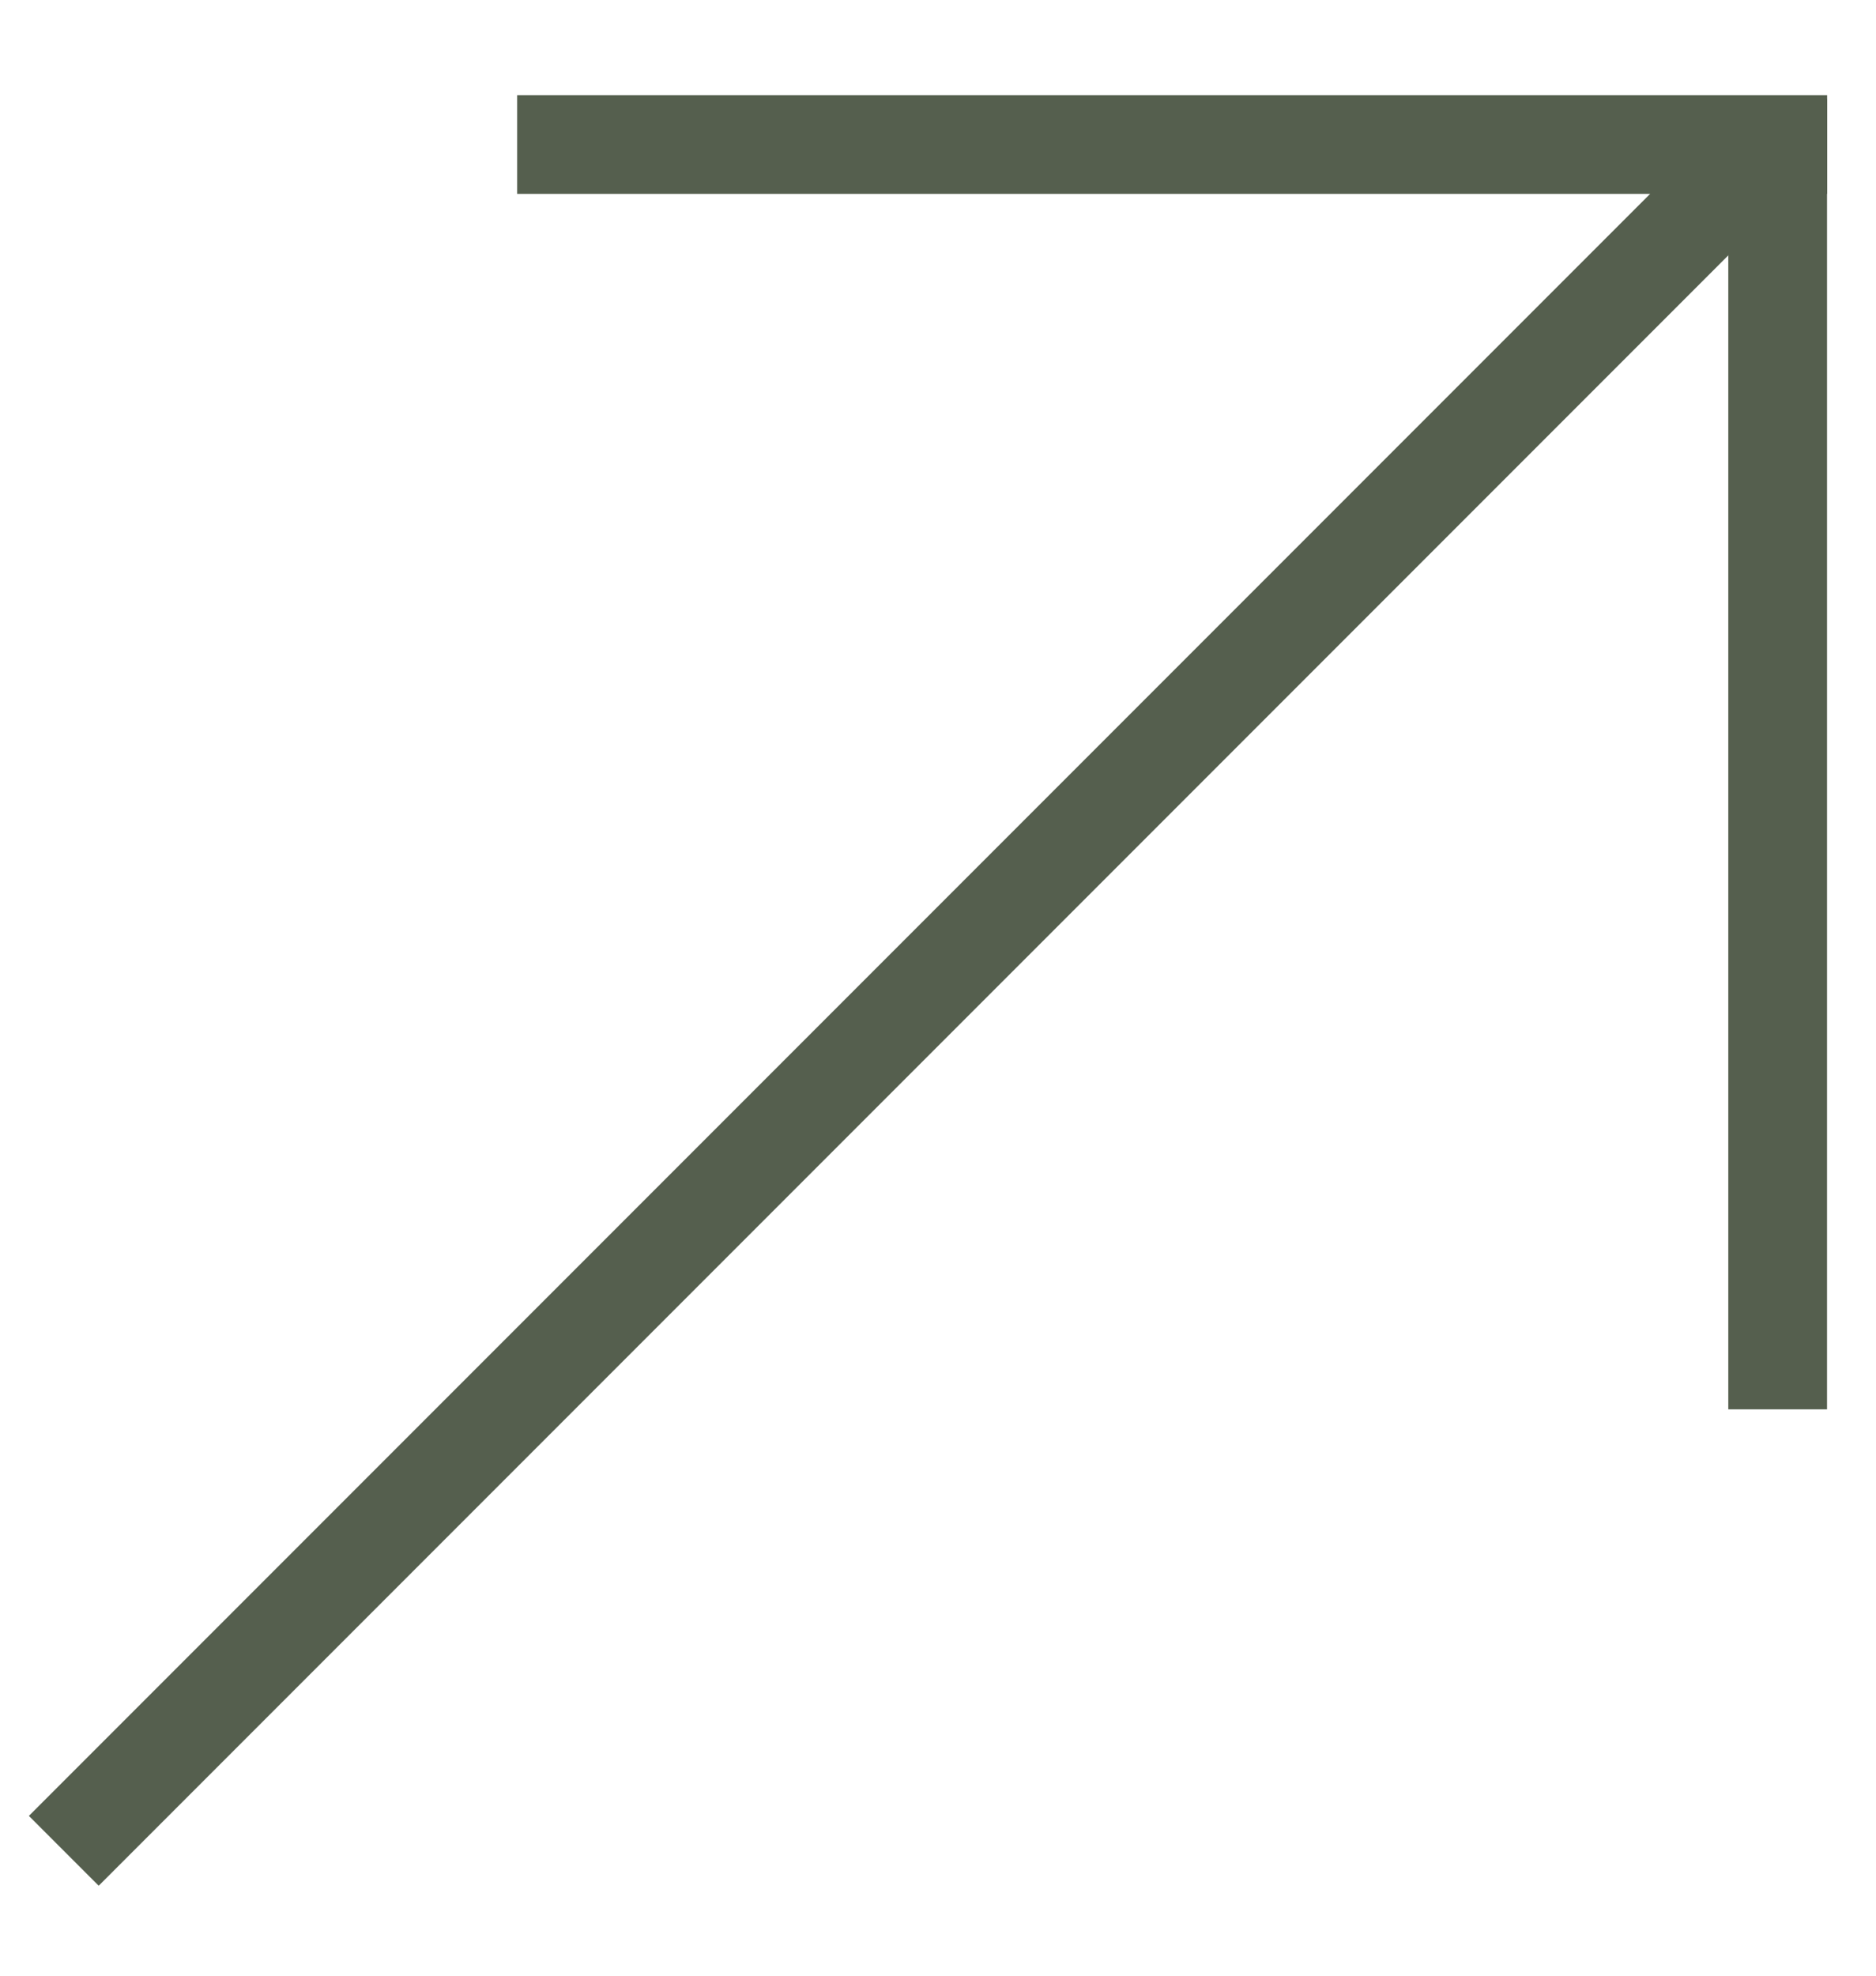
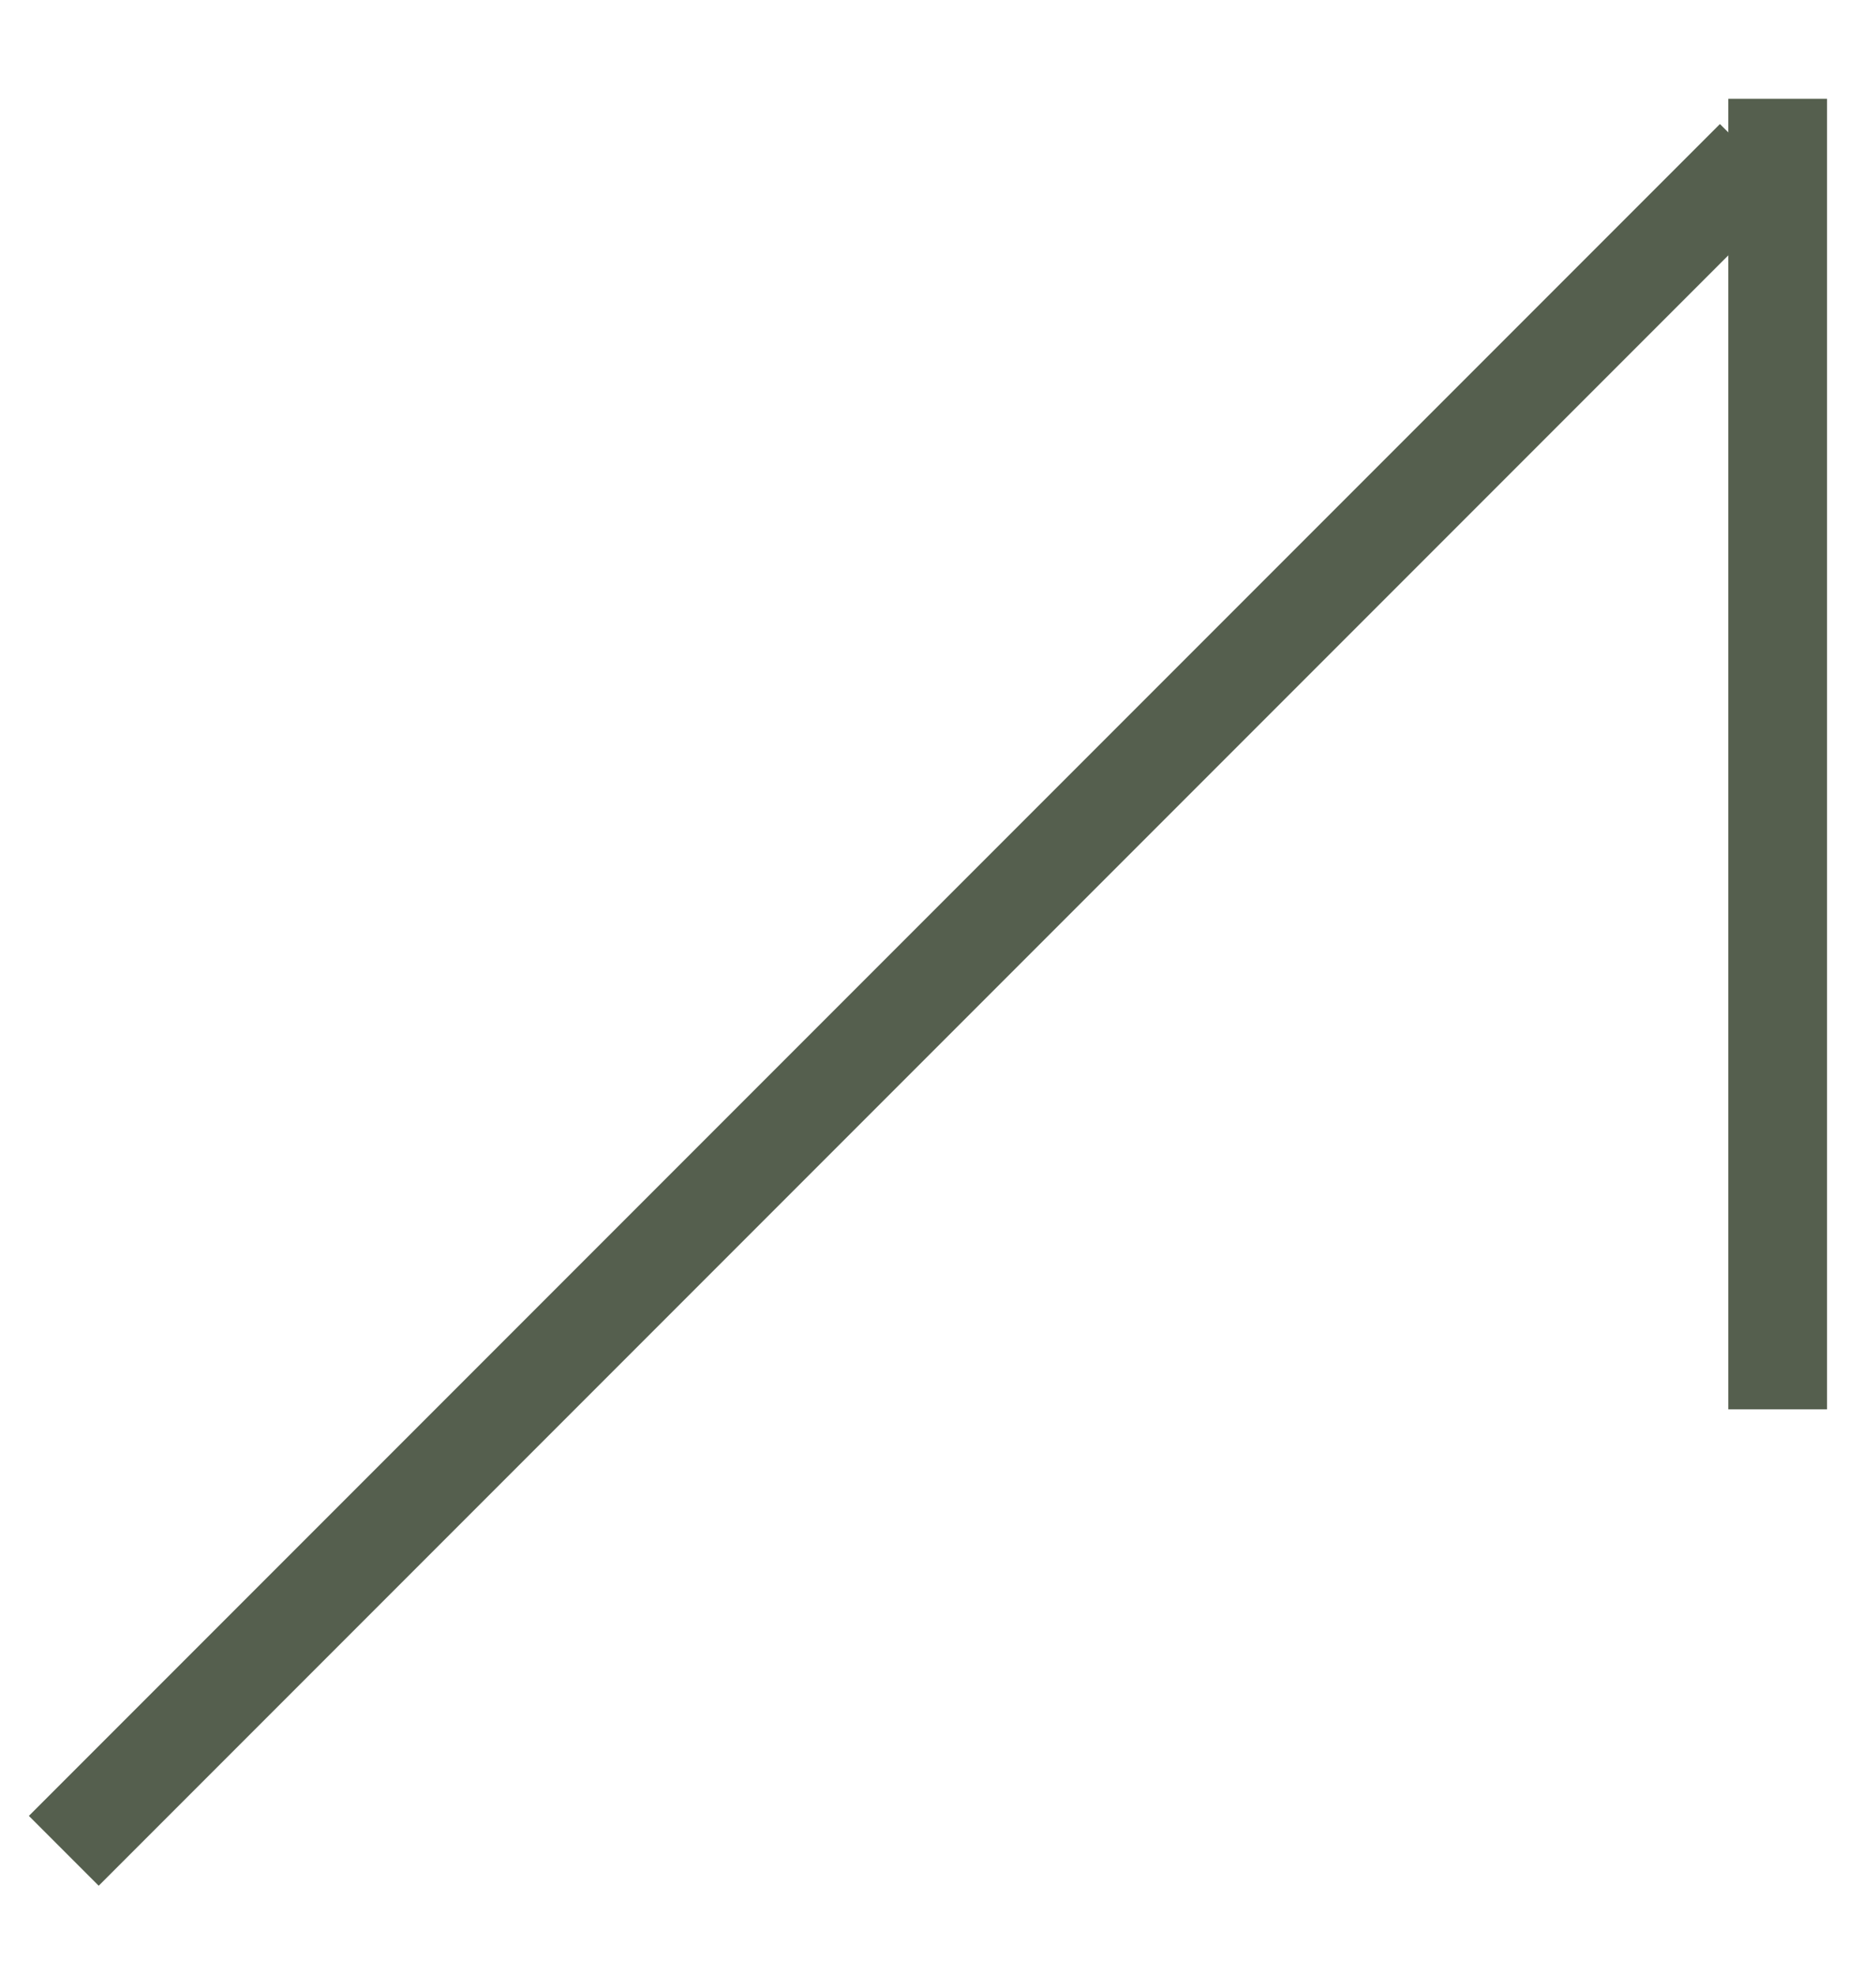
<svg xmlns="http://www.w3.org/2000/svg" width="19" height="20" viewBox="0 0 19 20" fill="none">
  <line x1="0.646" y1="18.736" x2="17.773" y2="1.609" stroke="#555F4E" />
-   <line x1="5.238" y1="1.463" x2="18.505" y2="1.463" stroke="#555F4E" />
  <line x1="18.004" y1="14.267" x2="18.004" y2="1" stroke="#555F4E" />
</svg>